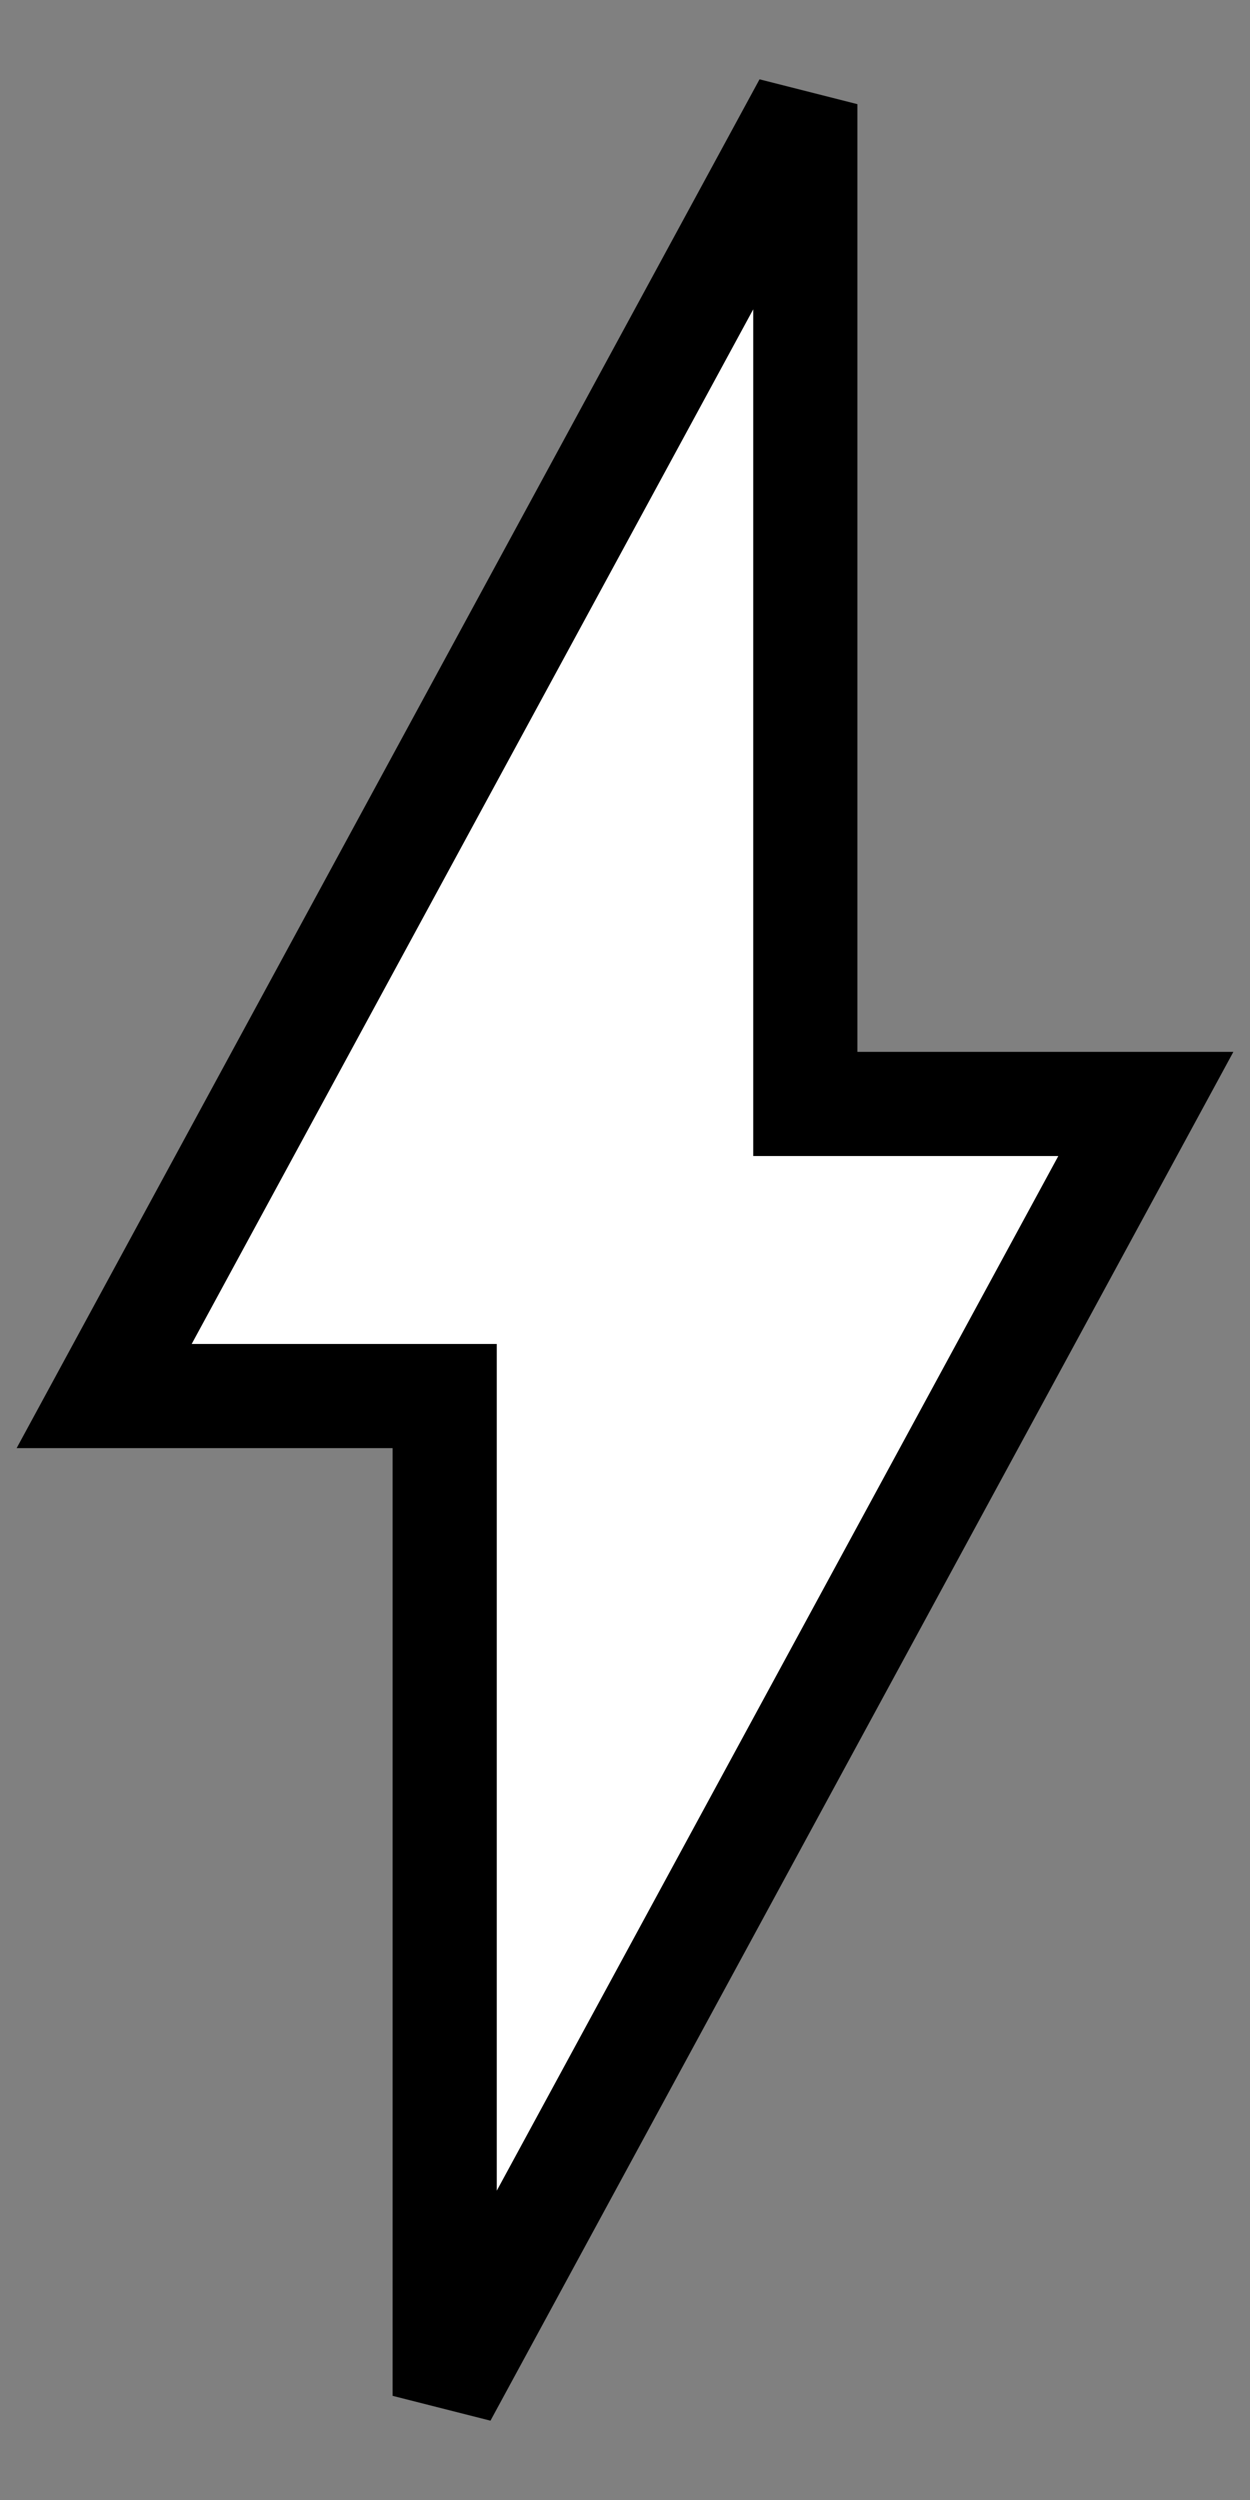
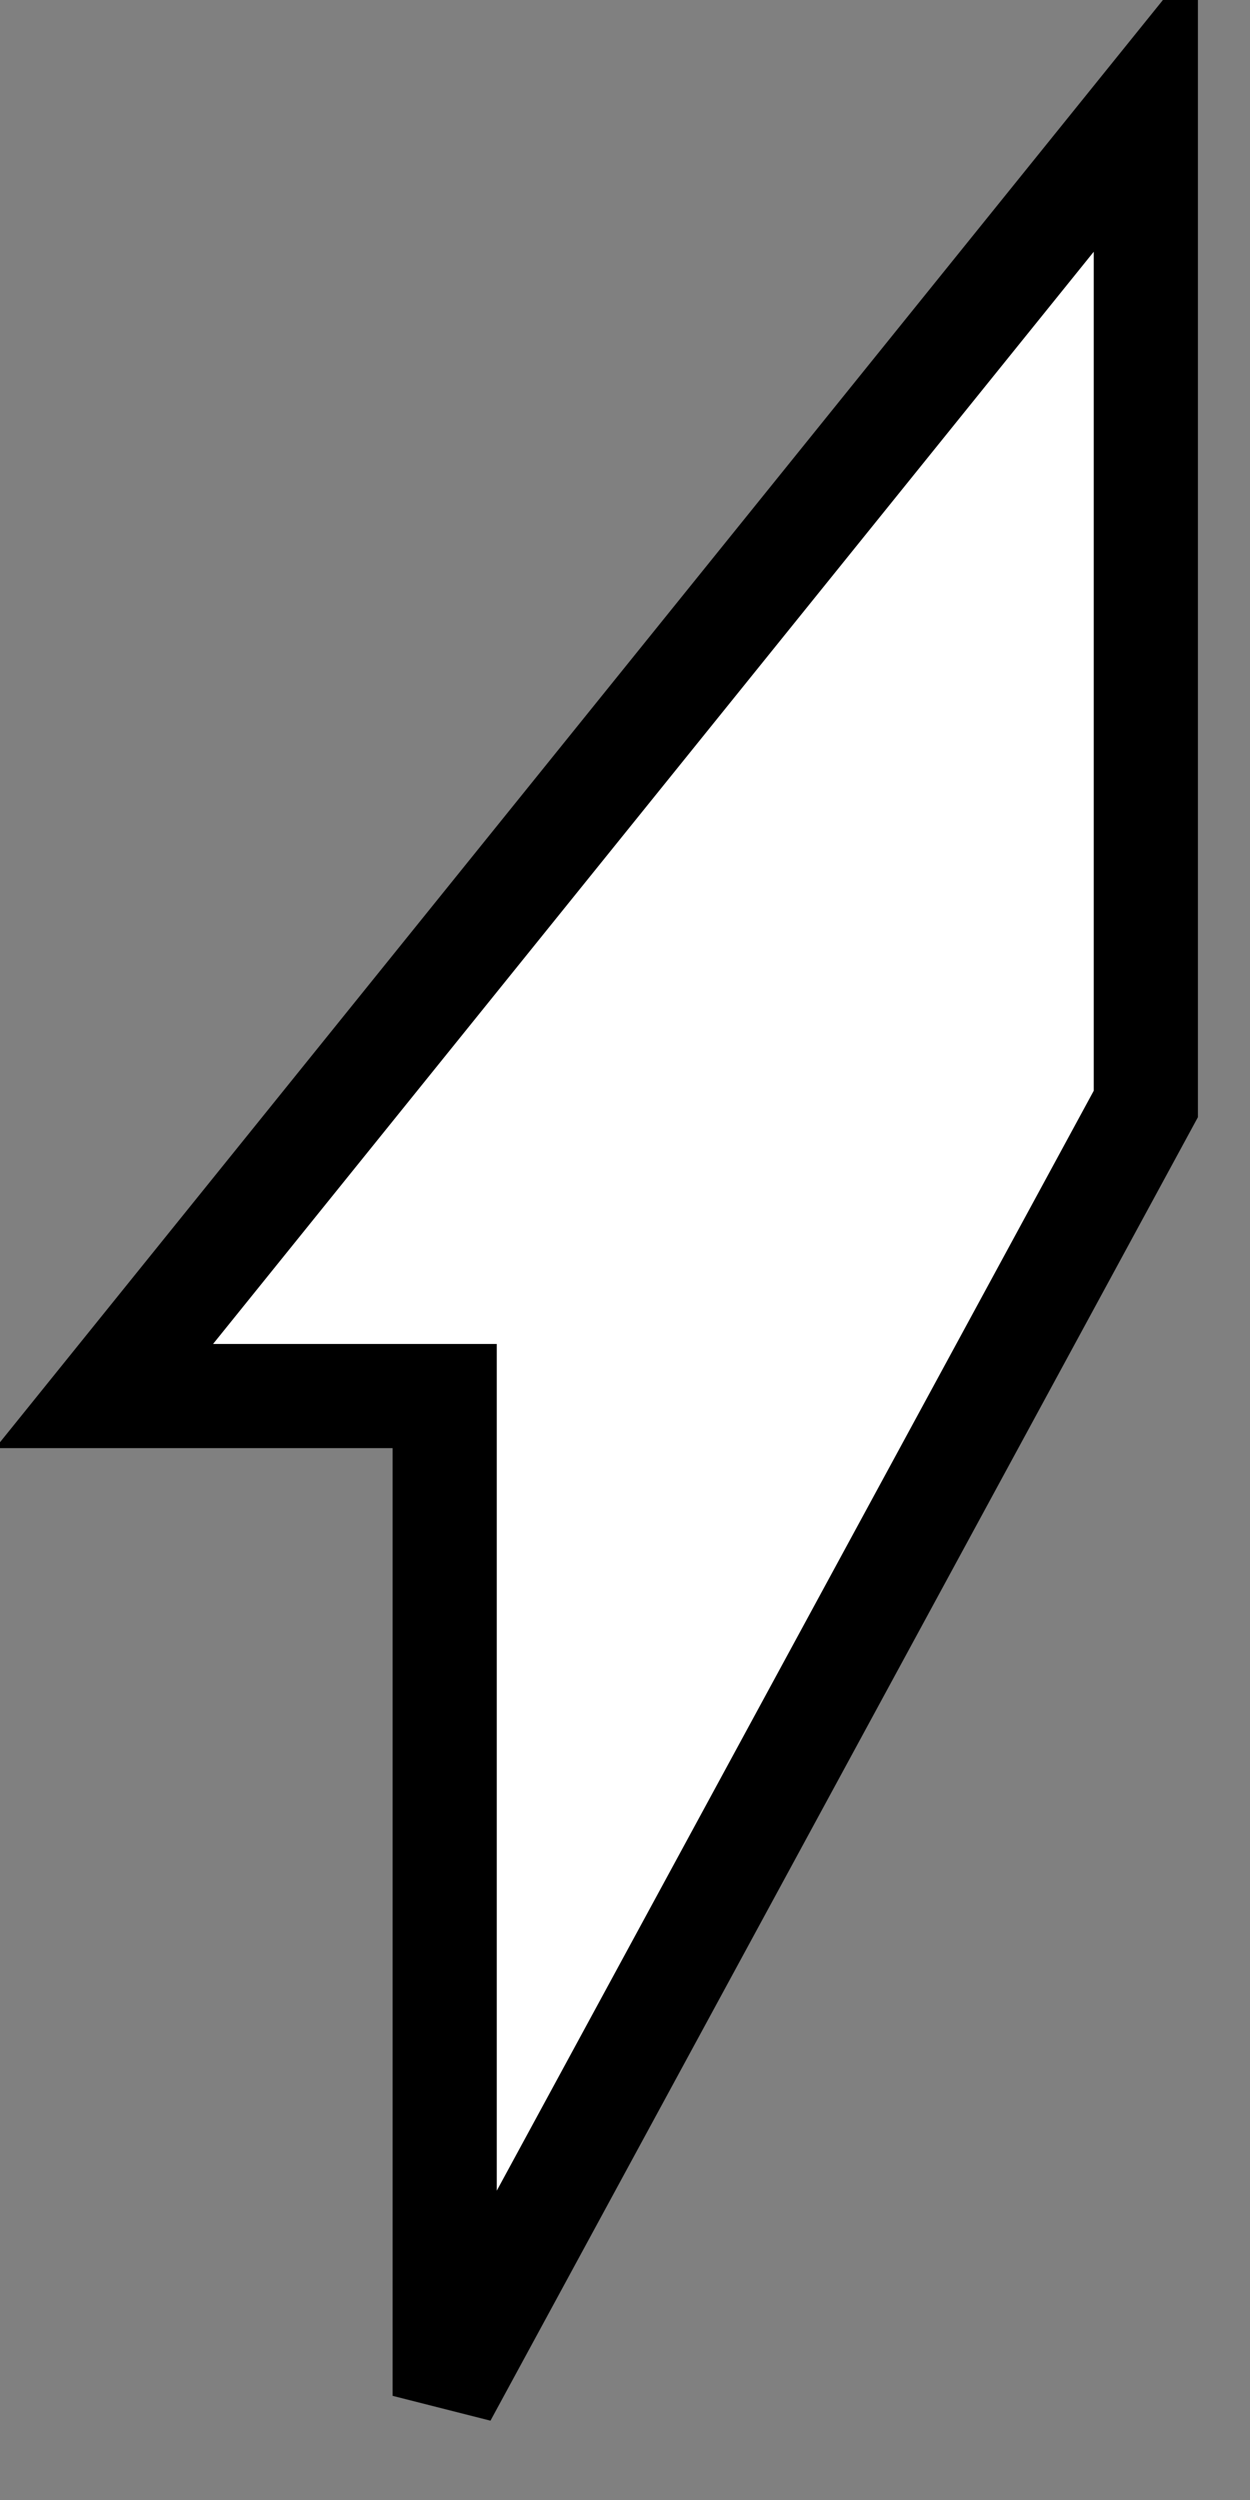
<svg xmlns="http://www.w3.org/2000/svg" width="12" height="24" viewBox="0 0 12 24" fill="none">
  <rect x="0" y="0" width="12" height="24" fill="#808080" stroke="none" />
-   <path d="M11 10.598H7.731V1L1 13.402H4.269V23L11 10.598Z" fill="white" stroke="black" />
+   <path d="M11 10.598V1L1 13.402H4.269V23L11 10.598Z" fill="white" stroke="black" />
</svg>